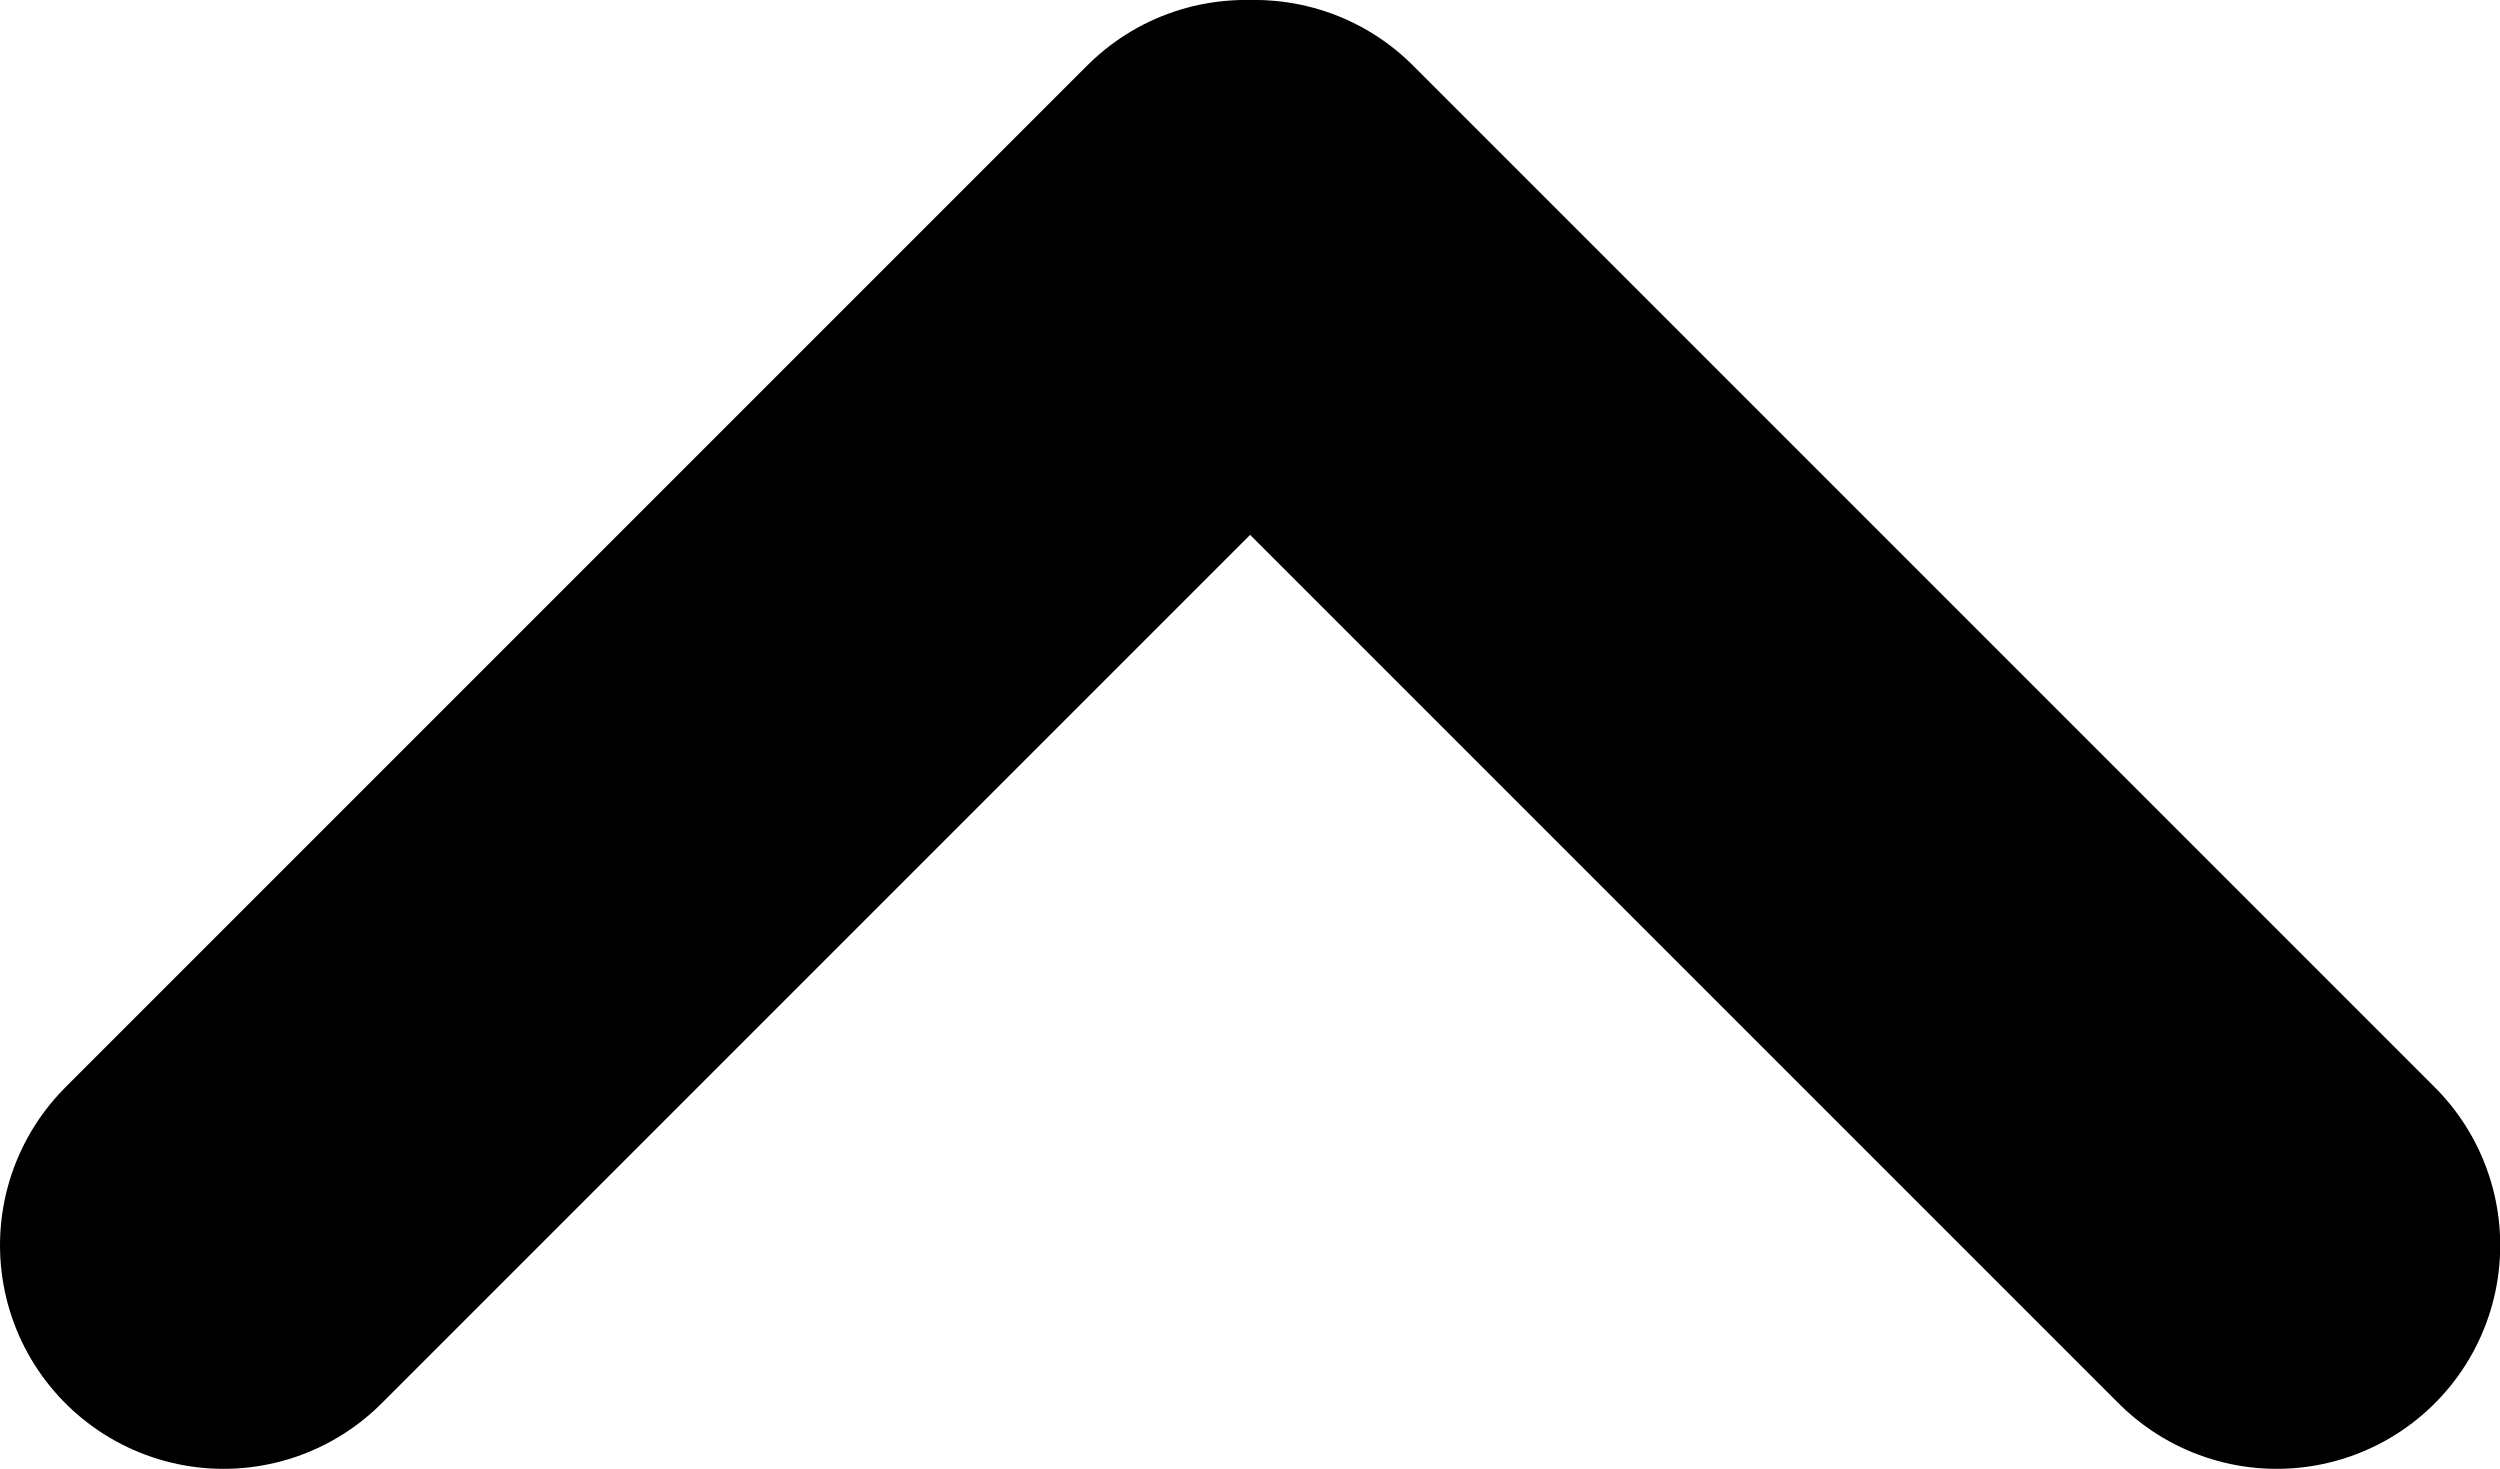
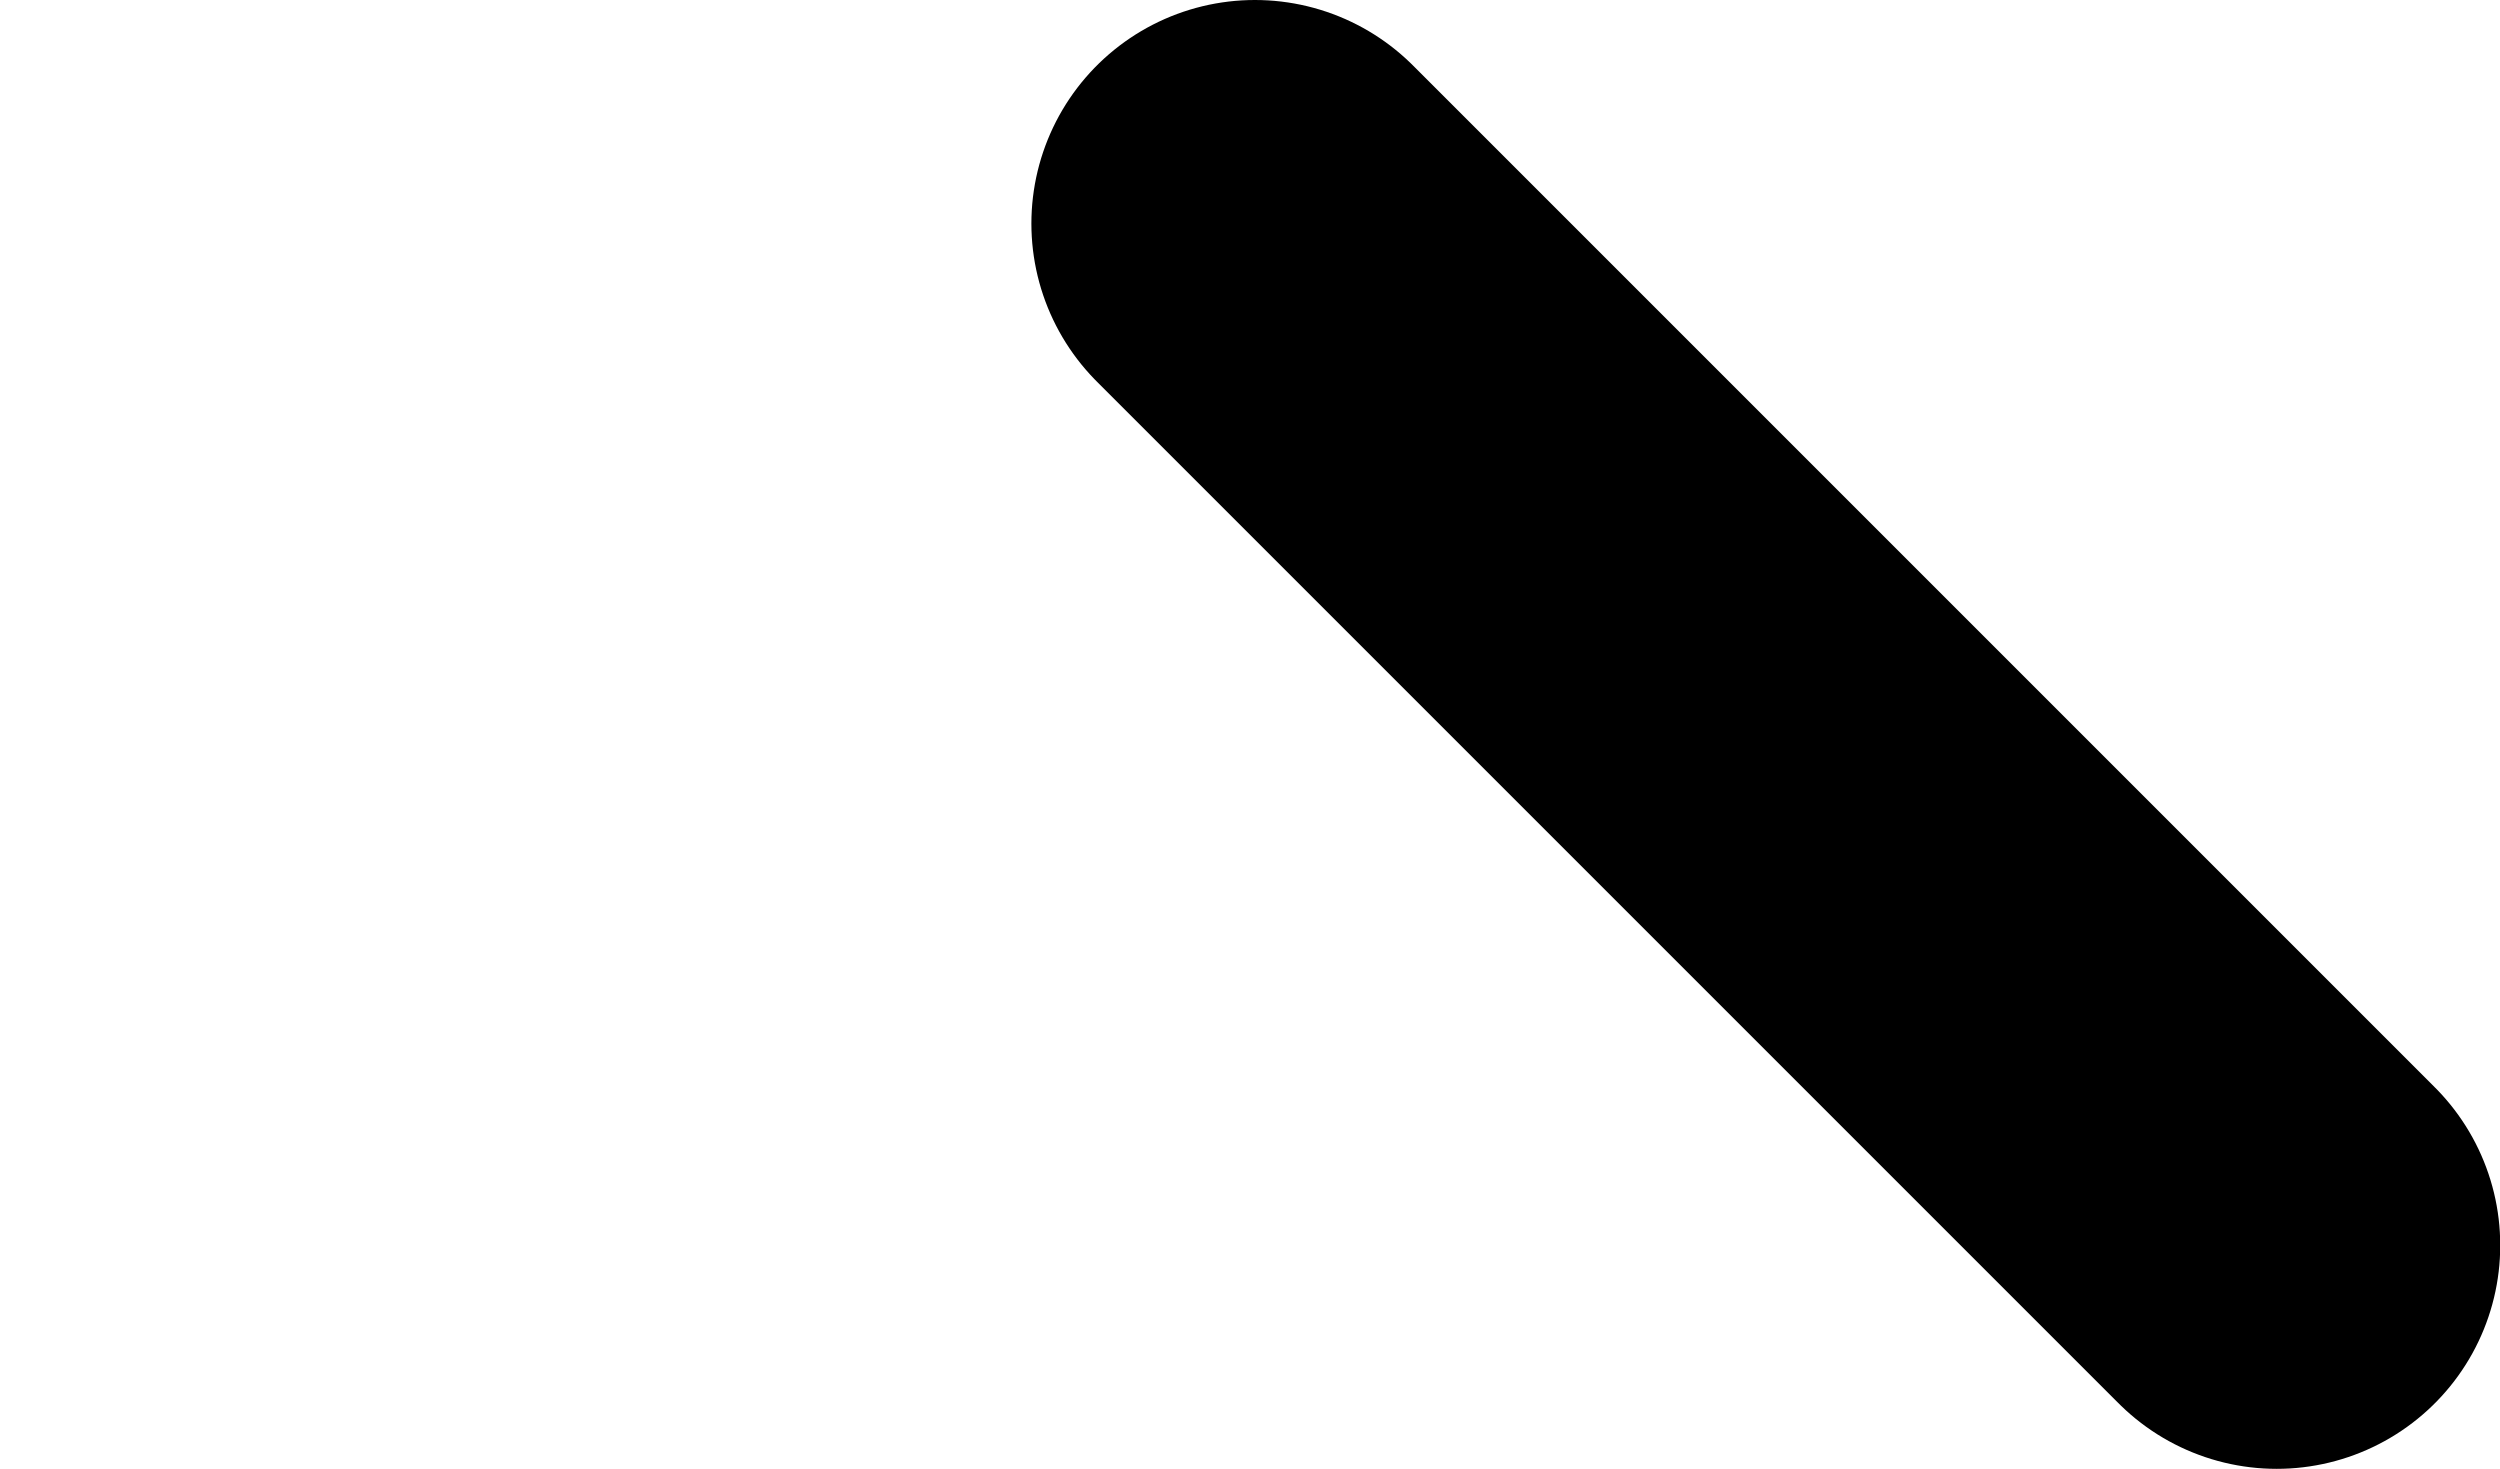
<svg xmlns="http://www.w3.org/2000/svg" xmlns:ns1="http://sodipodi.sourceforge.net/DTD/sodipodi-0.dtd" xmlns:ns2="http://www.inkscape.org/namespaces/inkscape" width="11.184mm" height="6.571mm" viewBox="0 0 11.184 6.571" version="1.1" id="svg5">
  <ns1:namedview id="namedview7" pagecolor="#ffffff" bordercolor="#000000" borderopacity="0.25" ns2:showpageshadow="2" ns2:pageopacity="0.0" ns2:pagecheckerboard="0" ns2:deskcolor="#d1d1d1" ns2:document-units="mm" showgrid="false" ns2:zoom="11.459933" ns2:cx="332.07001" ns2:cy="609.73308" ns2:window-width="1920" ns2:window-height="991" ns2:window-x="-9" ns2:window-y="-9" ns2:window-maximized="1" ns2:current-layer="layer1" />
  <defs id="defs2" />
  <g ns2:label="Layer 1" ns2:groupmode="layer" id="layer1" transform="translate(-76.939,-159.393)">
    <g id="g1022" ns2:export-filename="up_arrow.svg" ns2:export-xdpi="96" ns2:export-ydpi="96">
-       <path style="fill:none;stroke:#000000;stroke-width:2;stroke-linecap:round" d="m 77.939,164.964 c 4.506,-4.506 4.571,-4.571 4.571,-4.571" id="path996" />
      <path style="fill:none;stroke:#000000;stroke-width:2;stroke-linecap:round" d="m 87.124,164.964 c -4.506,-4.506 -4.571,-4.571 -4.571,-4.571" id="path996-5" />
    </g>
  </g>
</svg>